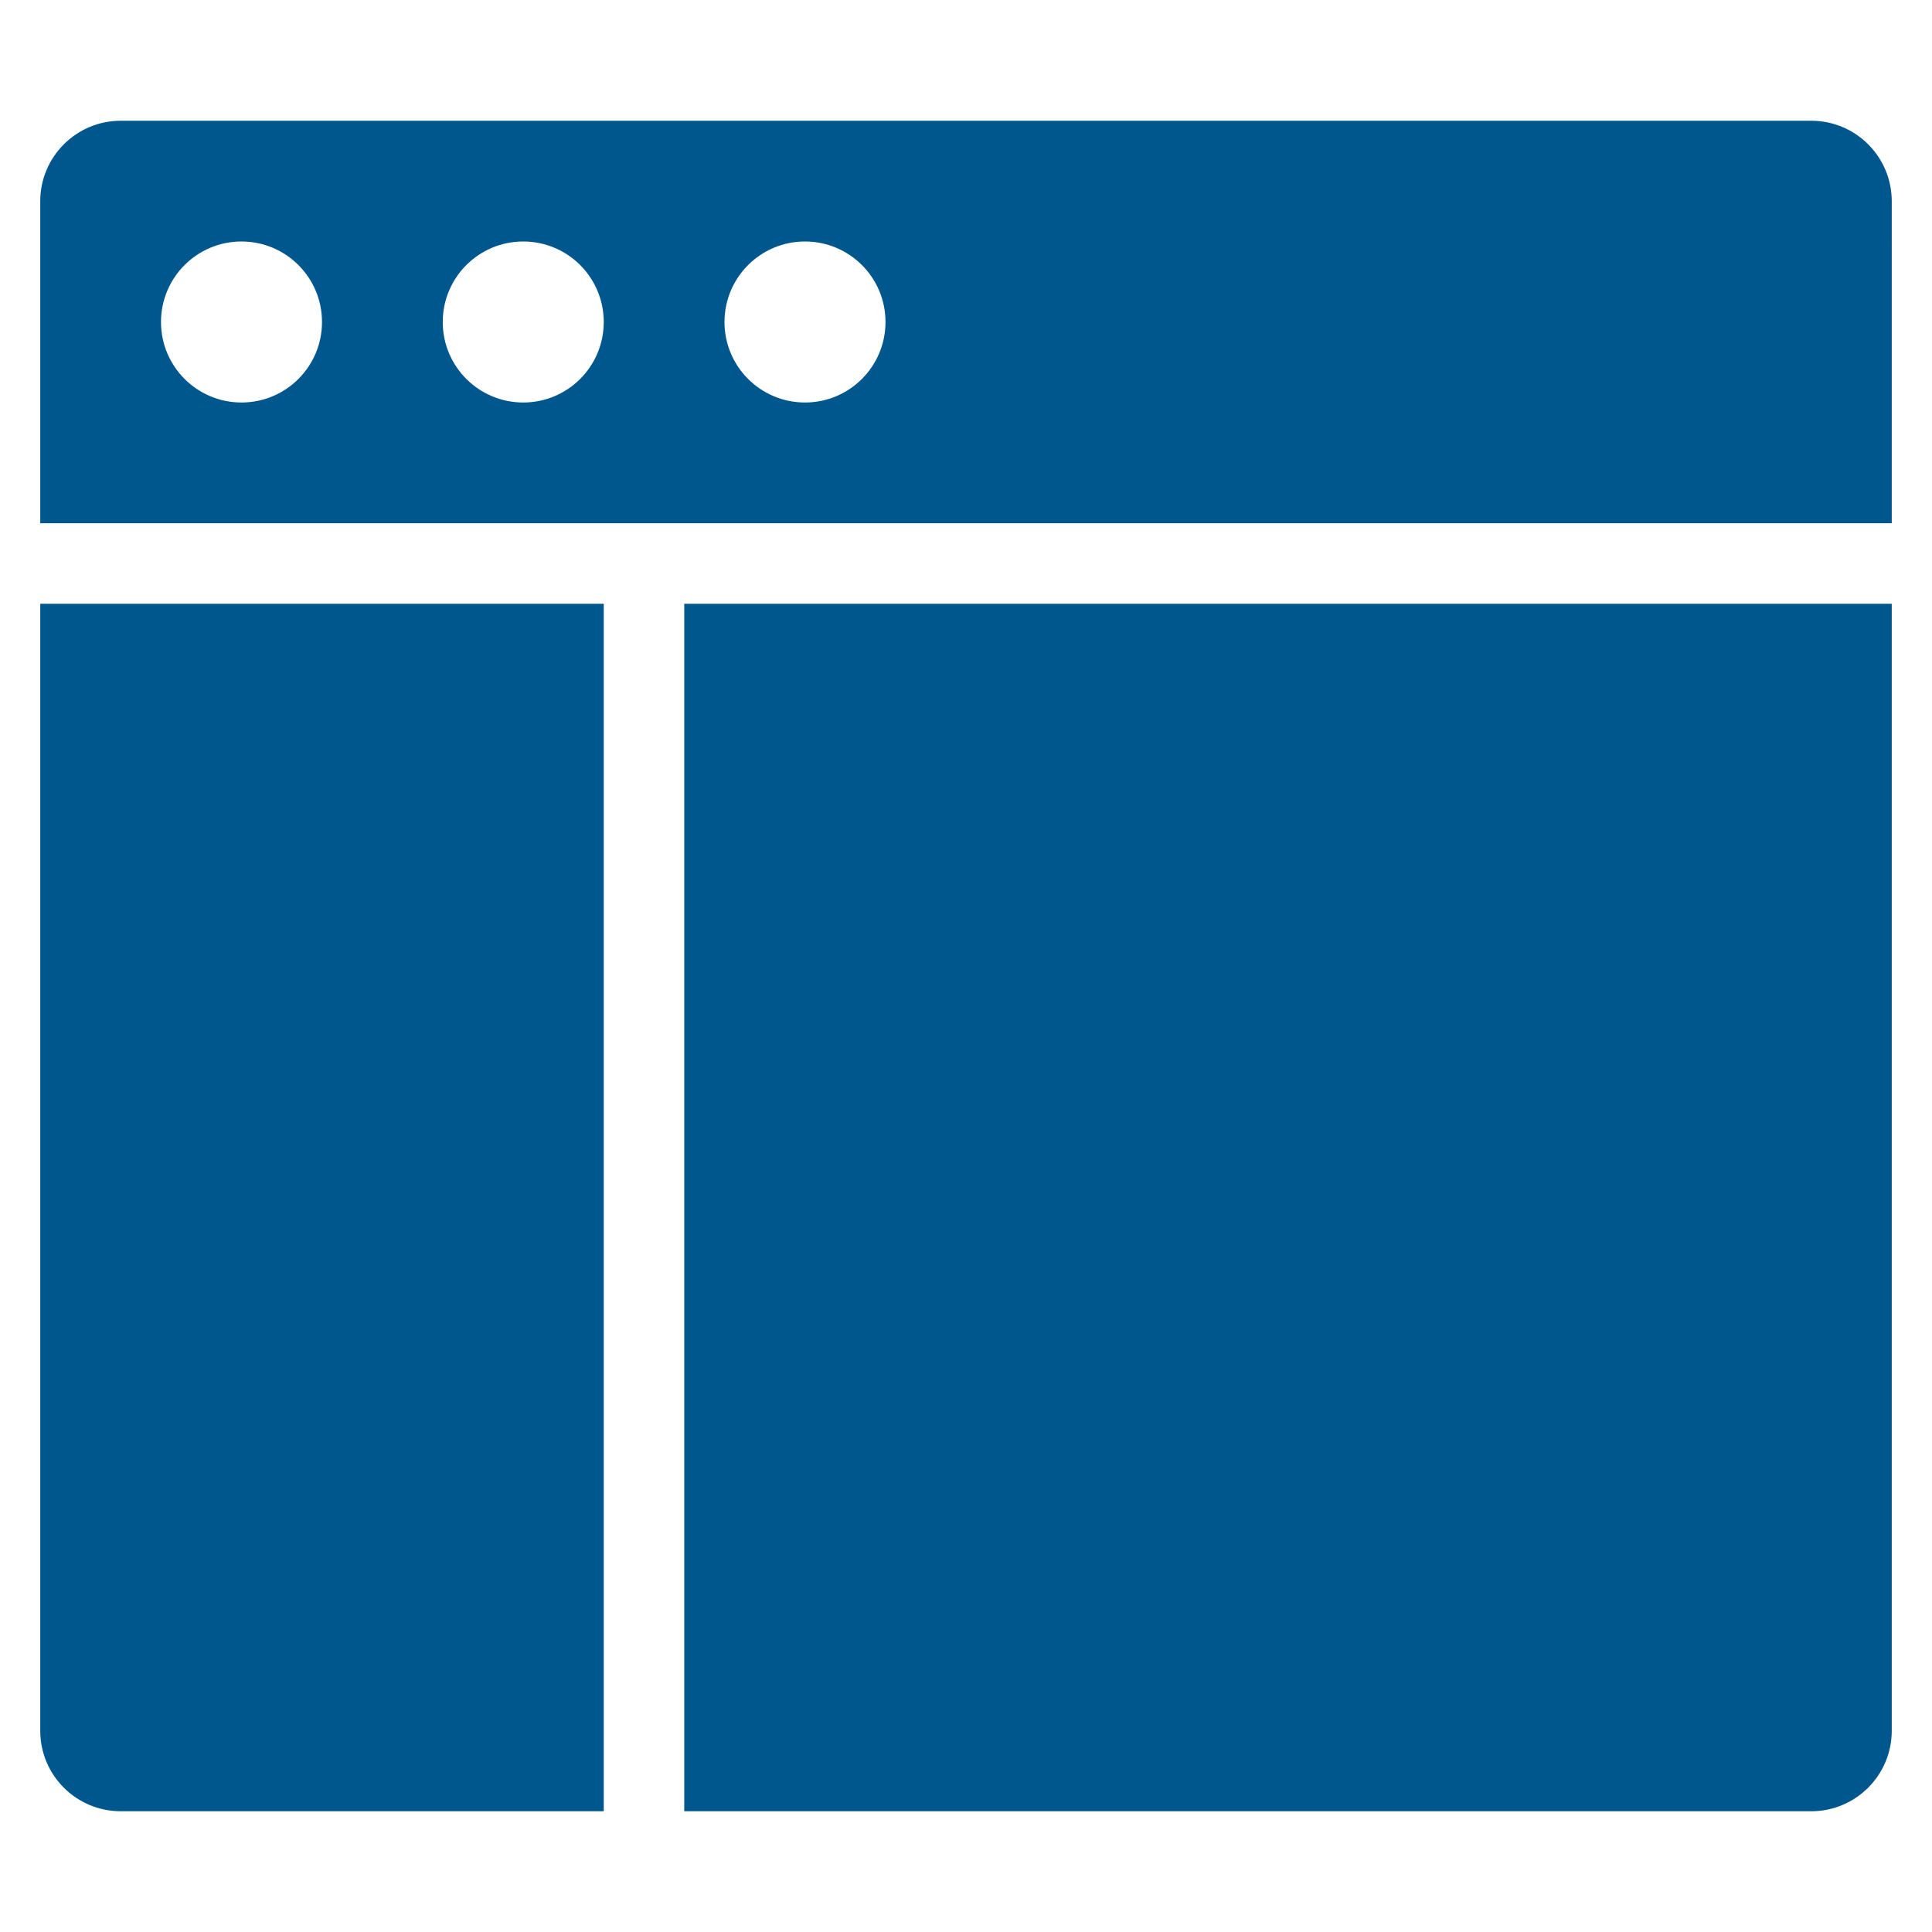
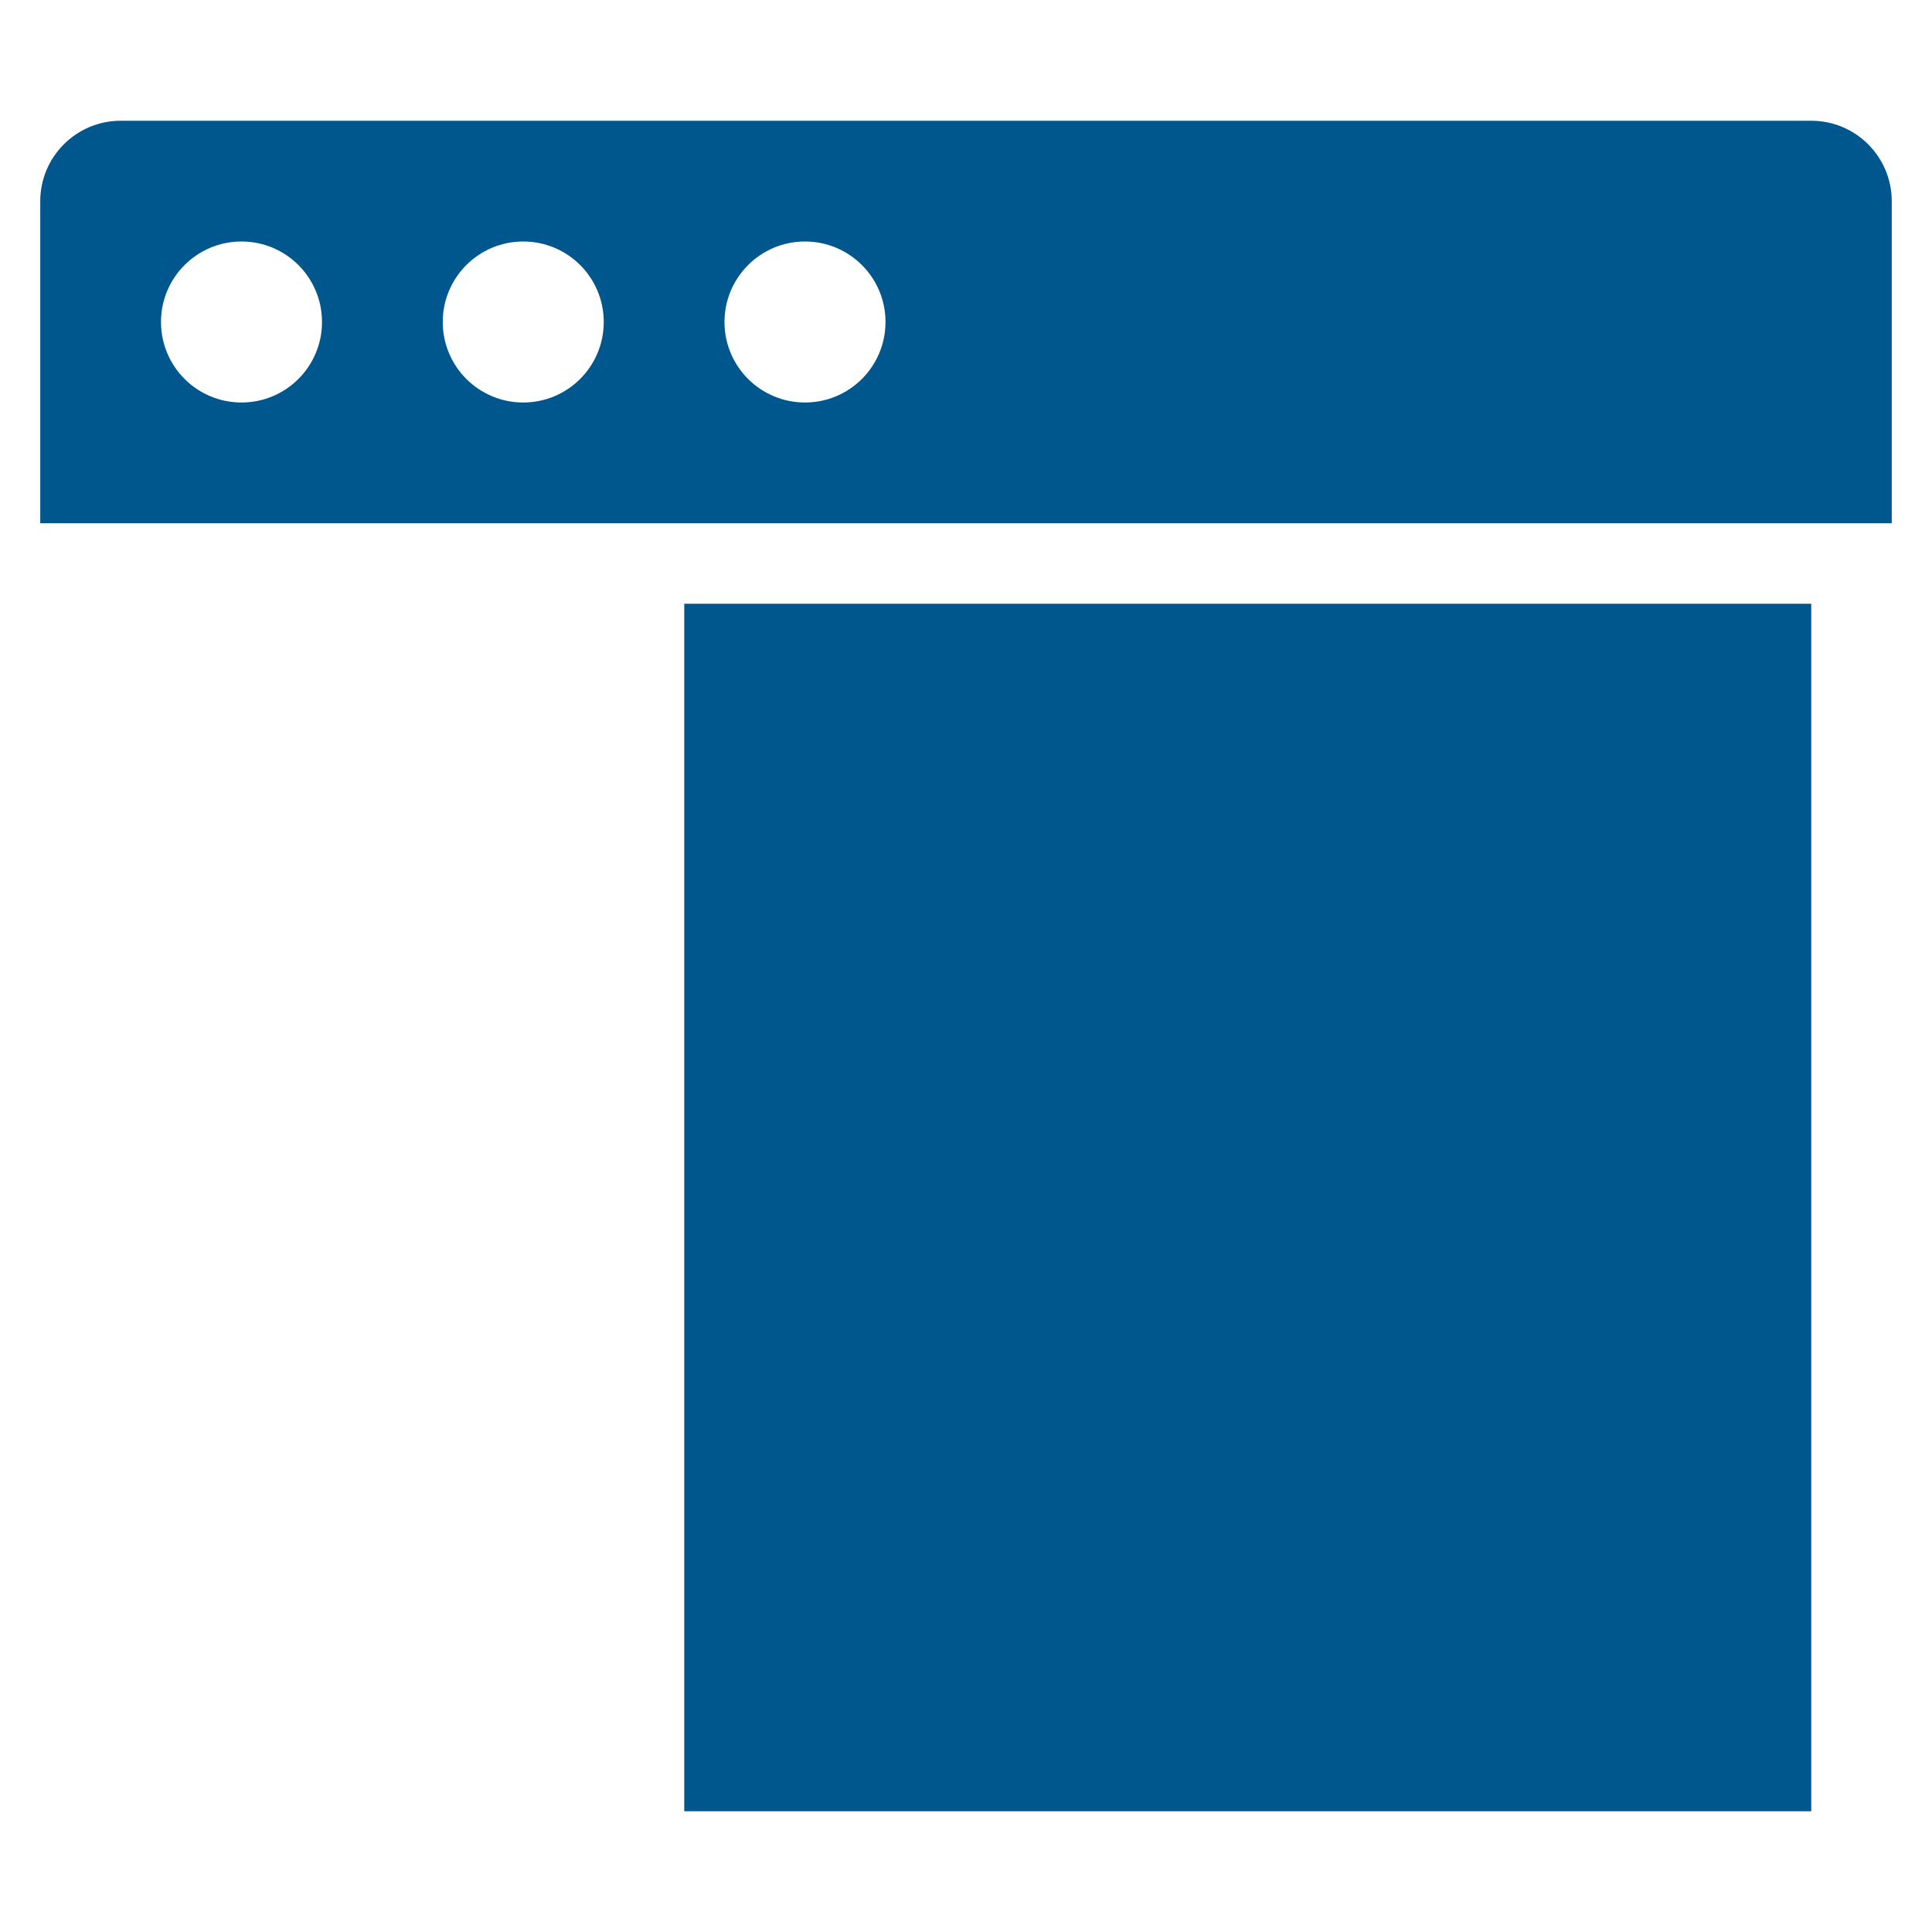
<svg xmlns="http://www.w3.org/2000/svg" x="0px" y="0px" width="48px" height="48px" viewBox="0 0 48 48">
  <g>
-     <path fill="#00578e" d="M15,15H1v28c0,1.105,0.895,2,2,2h12V15z" />
-     <path fill="#00578e" d="M17,15v30h28c1.105,0,2-0.895,2-2V15H17z" />
+     <path fill="#00578e" d="M17,15v30h28V15H17z" />
    <path data-color="color-2" fill="#00578e" d="M45,3H3C1.895,3,1,3.895,1,5v8h46V5C47,3.895,46.105,3,45,3z M6,10c-1.105,0-2-0.895-2-2  c0-1.105,0.895-2,2-2s2,0.895,2,2C8,9.105,7.105,10,6,10z M13,10c-1.105,0-2-0.895-2-2c0-1.105,0.895-2,2-2s2,0.895,2,2  C15,9.105,14.105,10,13,10z M20,10c-1.105,0-2-0.895-2-2c0-1.105,0.895-2,2-2s2,0.895,2,2C22,9.105,21.105,10,20,10z" />
  </g>
</svg>